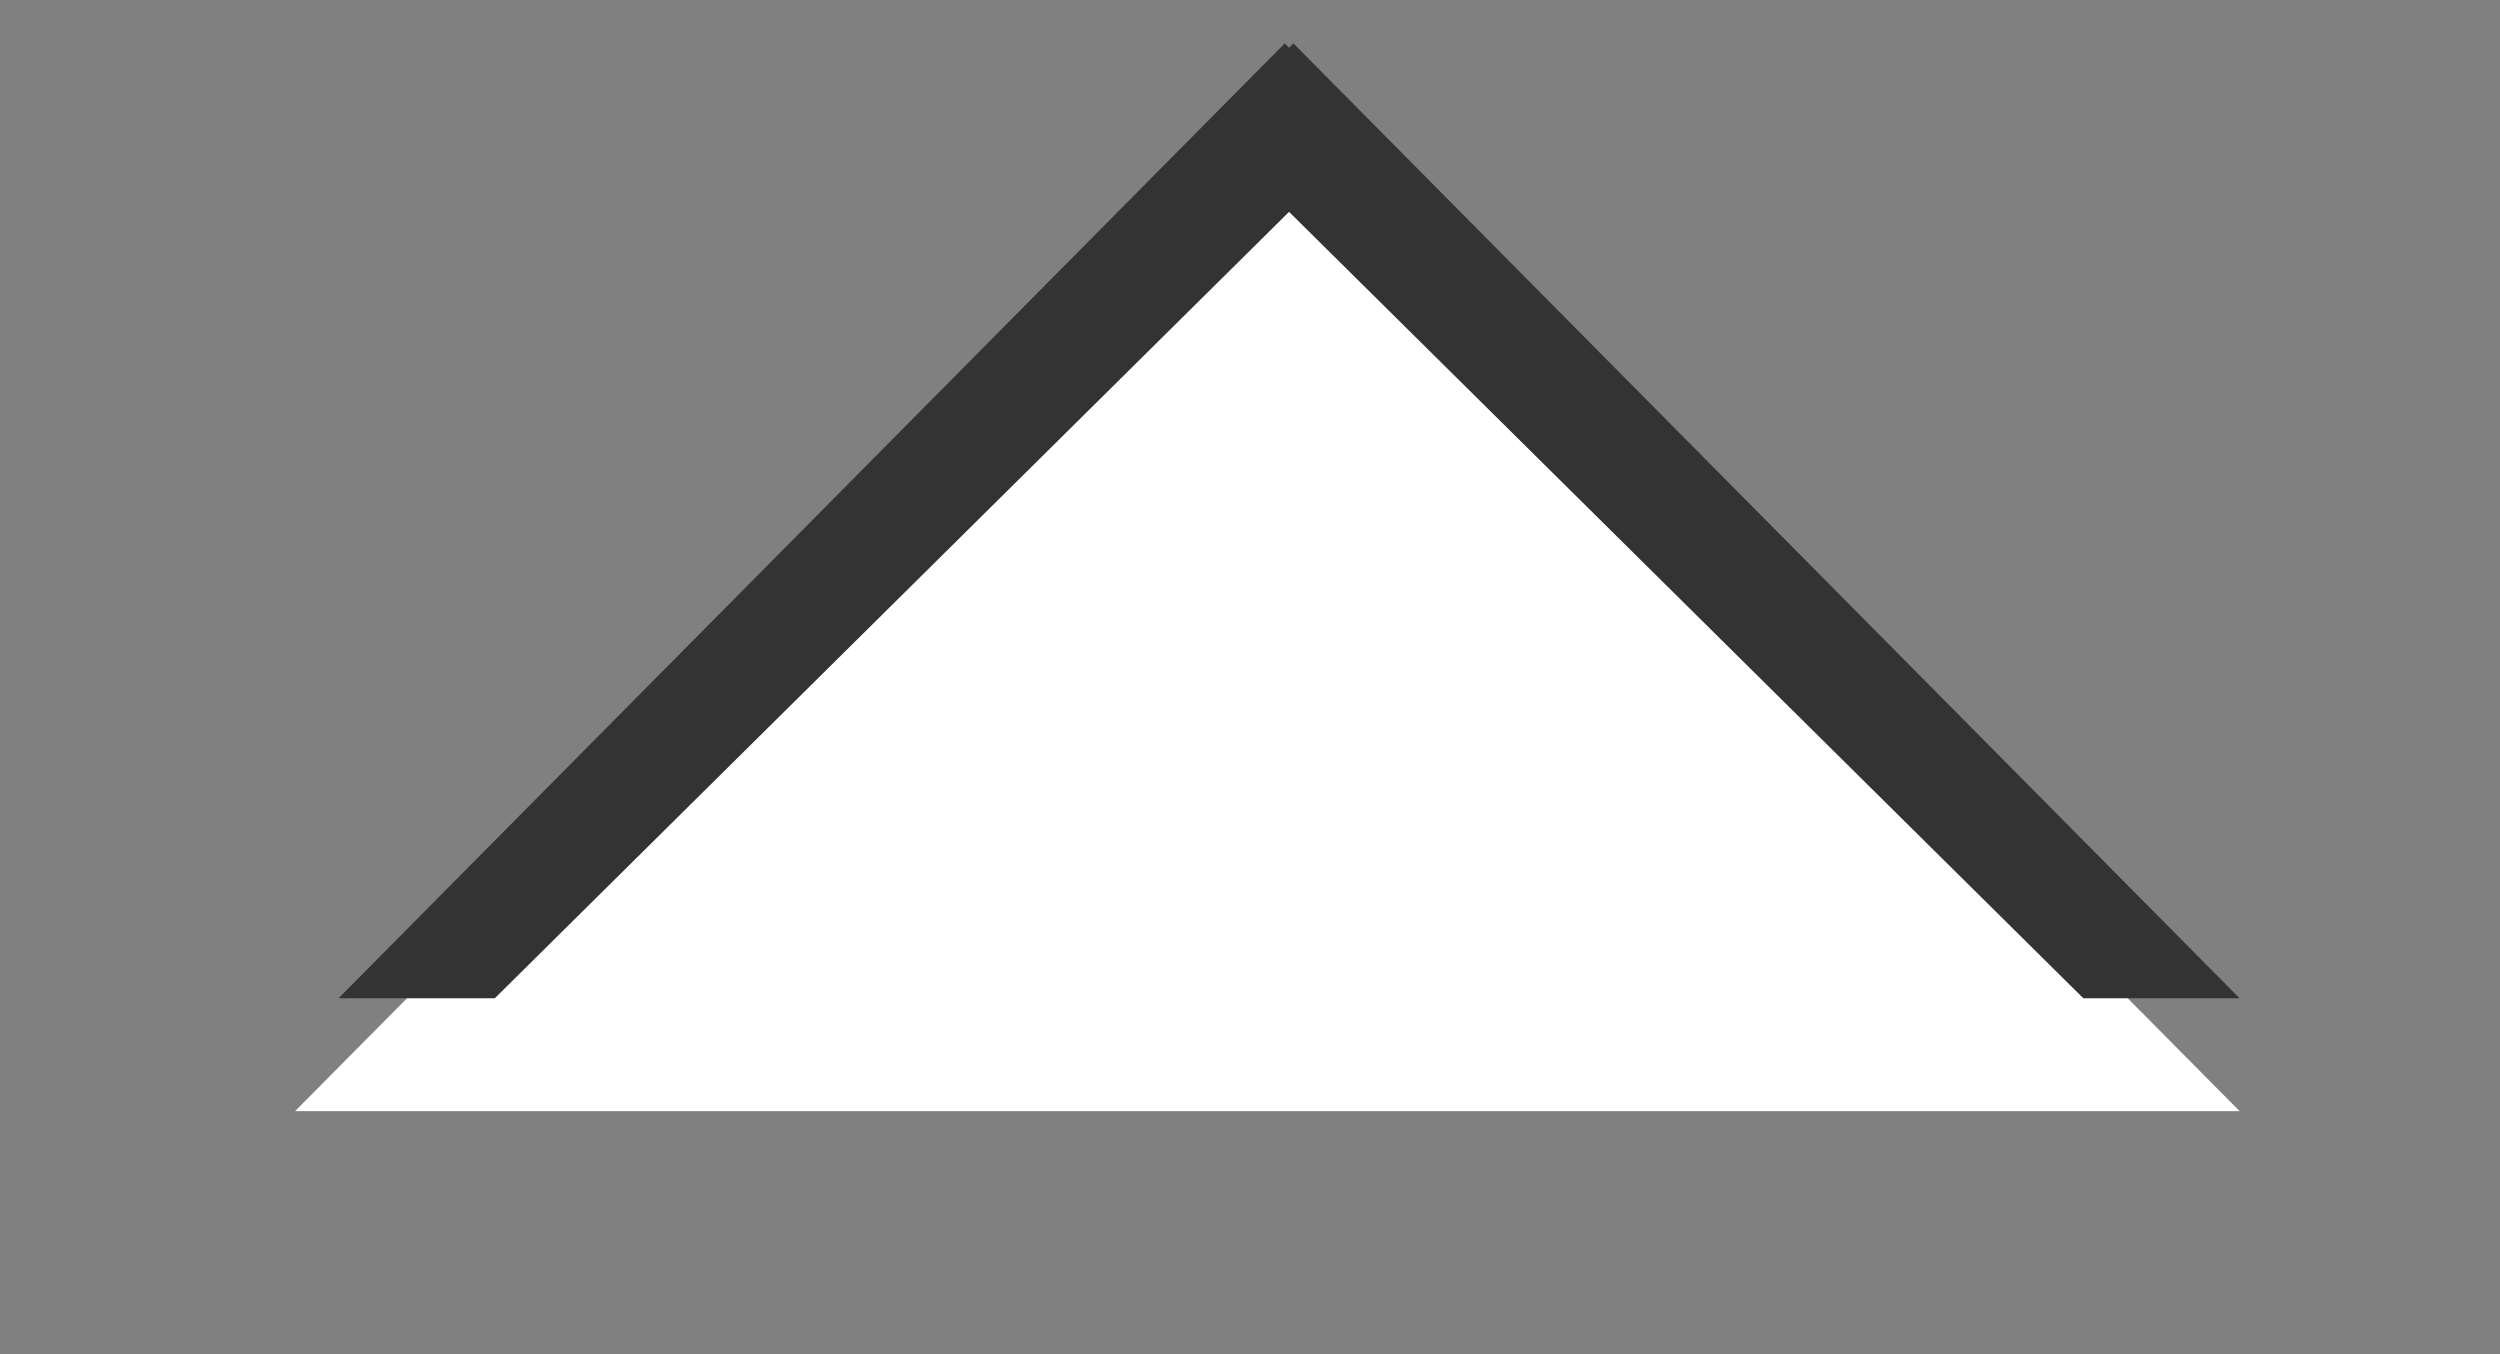
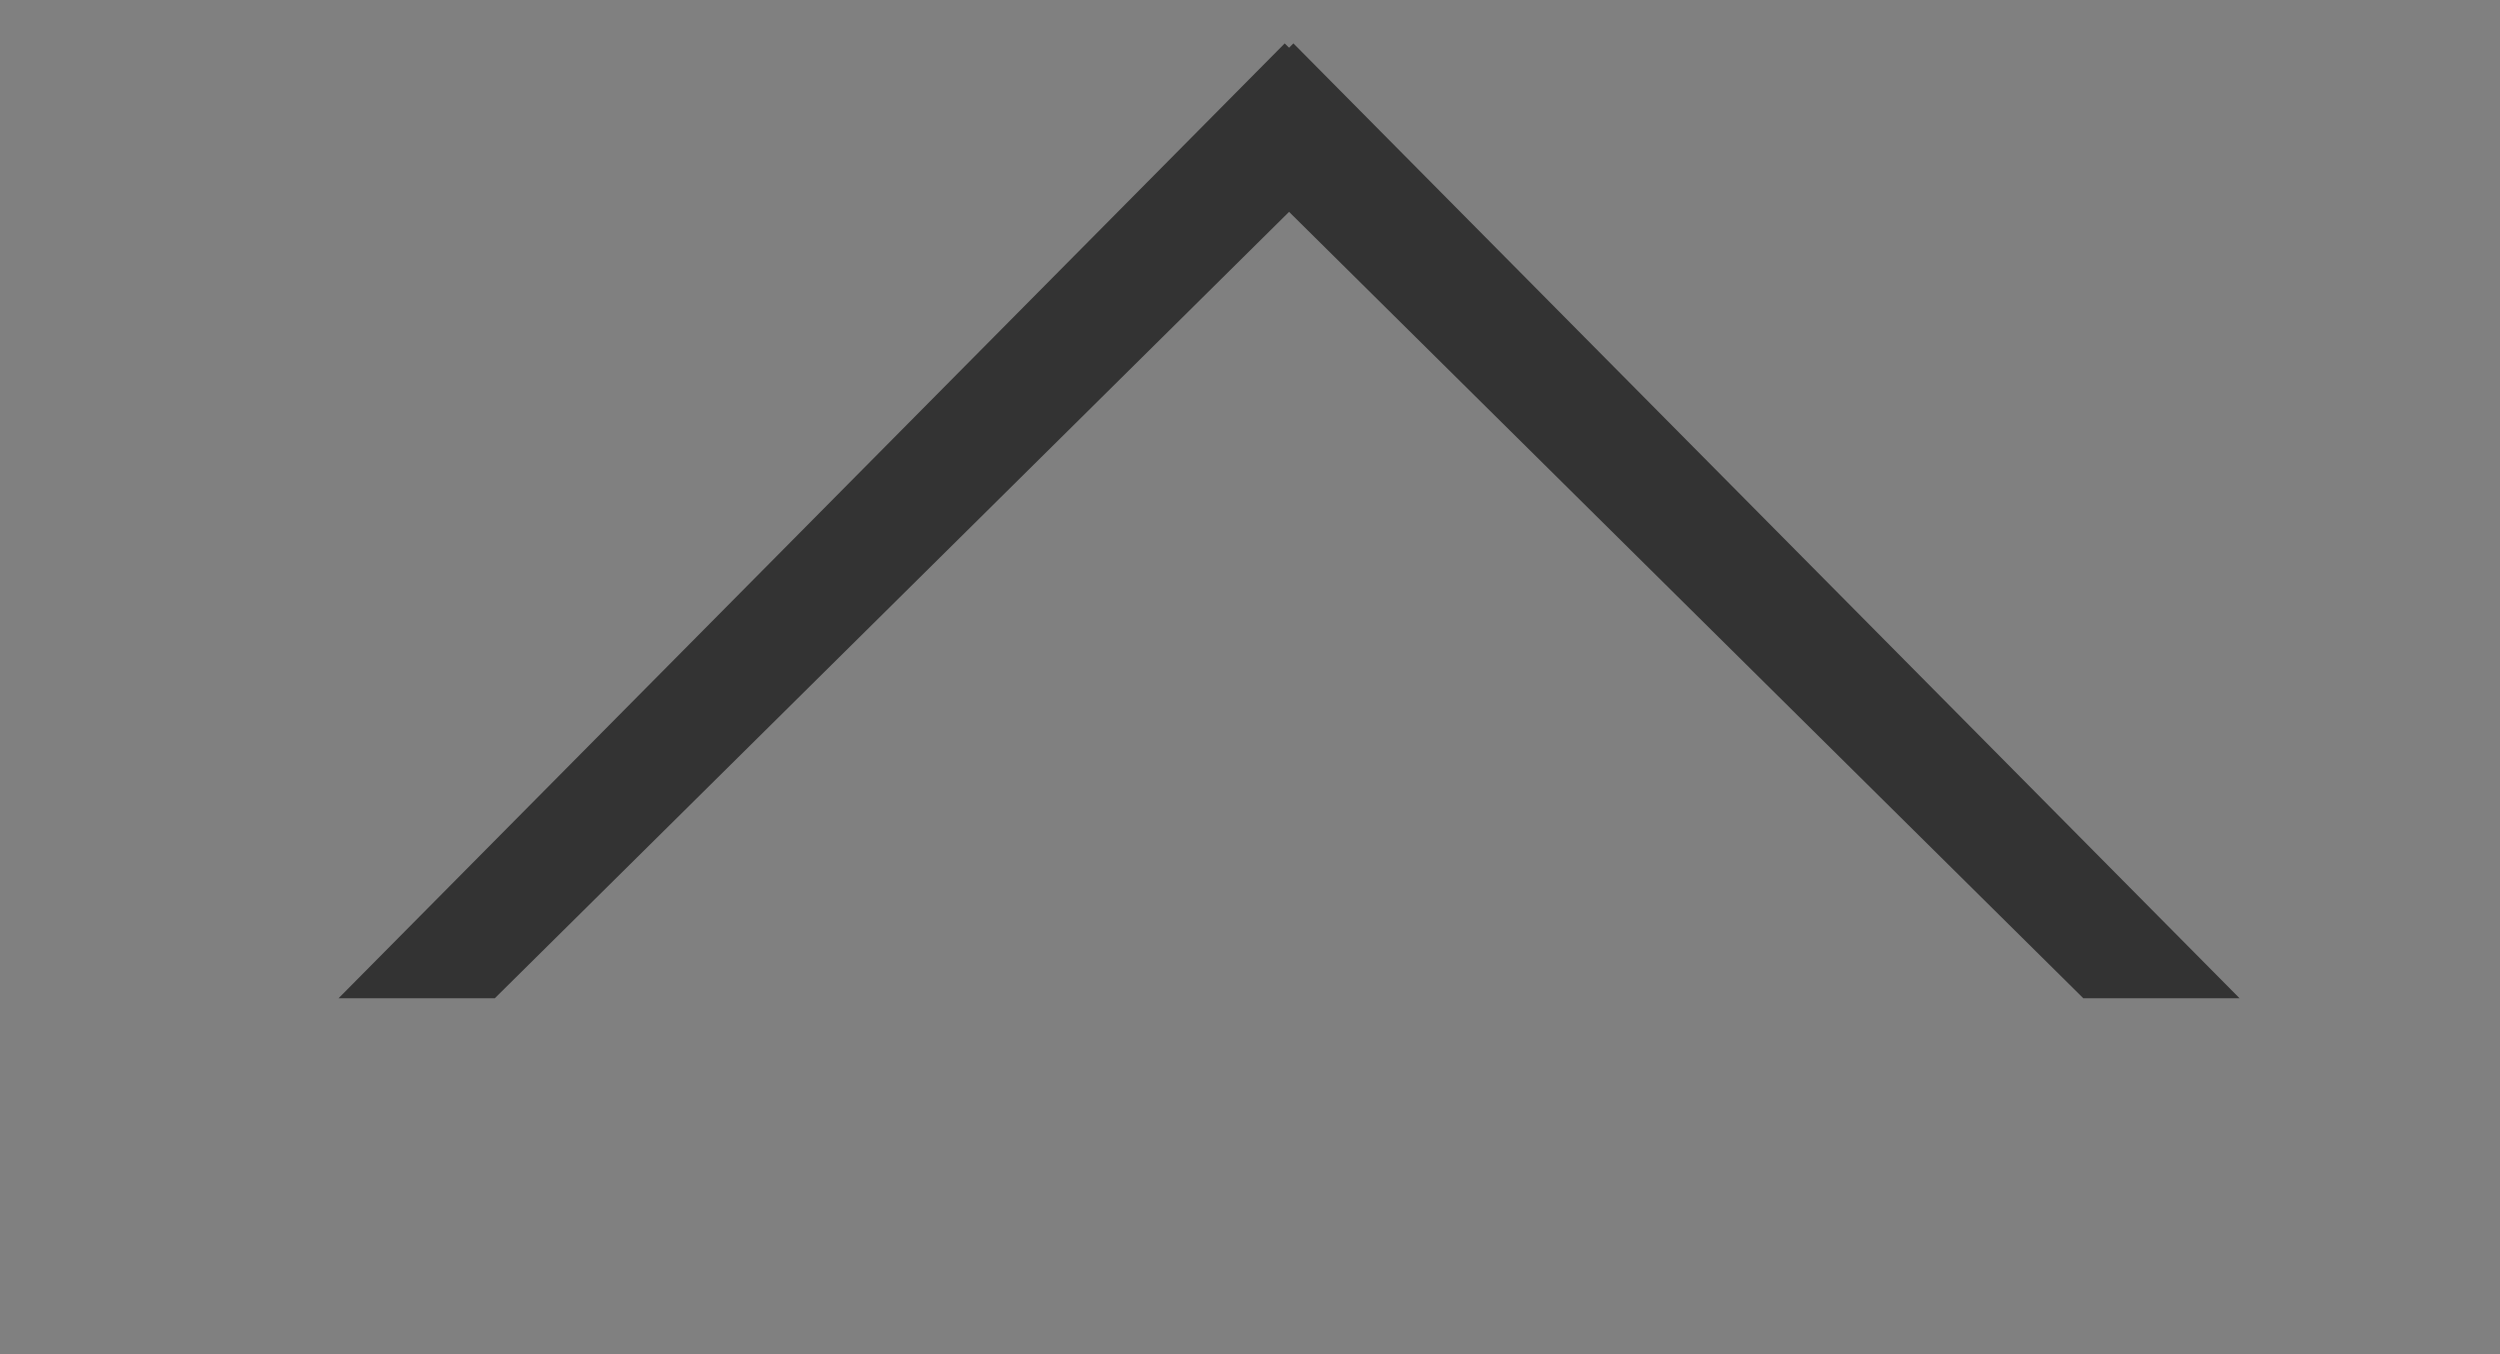
<svg xmlns="http://www.w3.org/2000/svg" version="1.1" id="Layer_1" x="0px" y="0px" viewBox="0 0 28.8 15.6" style="enable-background:new 0 0 28.8 15.6;" xml:space="preserve">
  <rect x="0" y="0" width="28.8" height="15.6" fill="#808080" stroke="none" />
  <style type="text/css">
	.st0{fill:#FFFFFF;}
	.st1{fill:#333333;}
</style>
  <g id="Layer_4">
-     <polyline class="st0" points="3.4,12.8 14.6,1.5 25.8,12.8  " />
-   </g>
+     </g>
  <g id="Layer_2_1_">
    <polygon class="st1" points="24,11.5 13.9,1.5 14.9,0.5 25.8,11.5  " />
    <polygon class="st1" points="3.9,11.5 14.8,0.5 15.8,1.5 5.7,11.5  " />
  </g>
</svg>